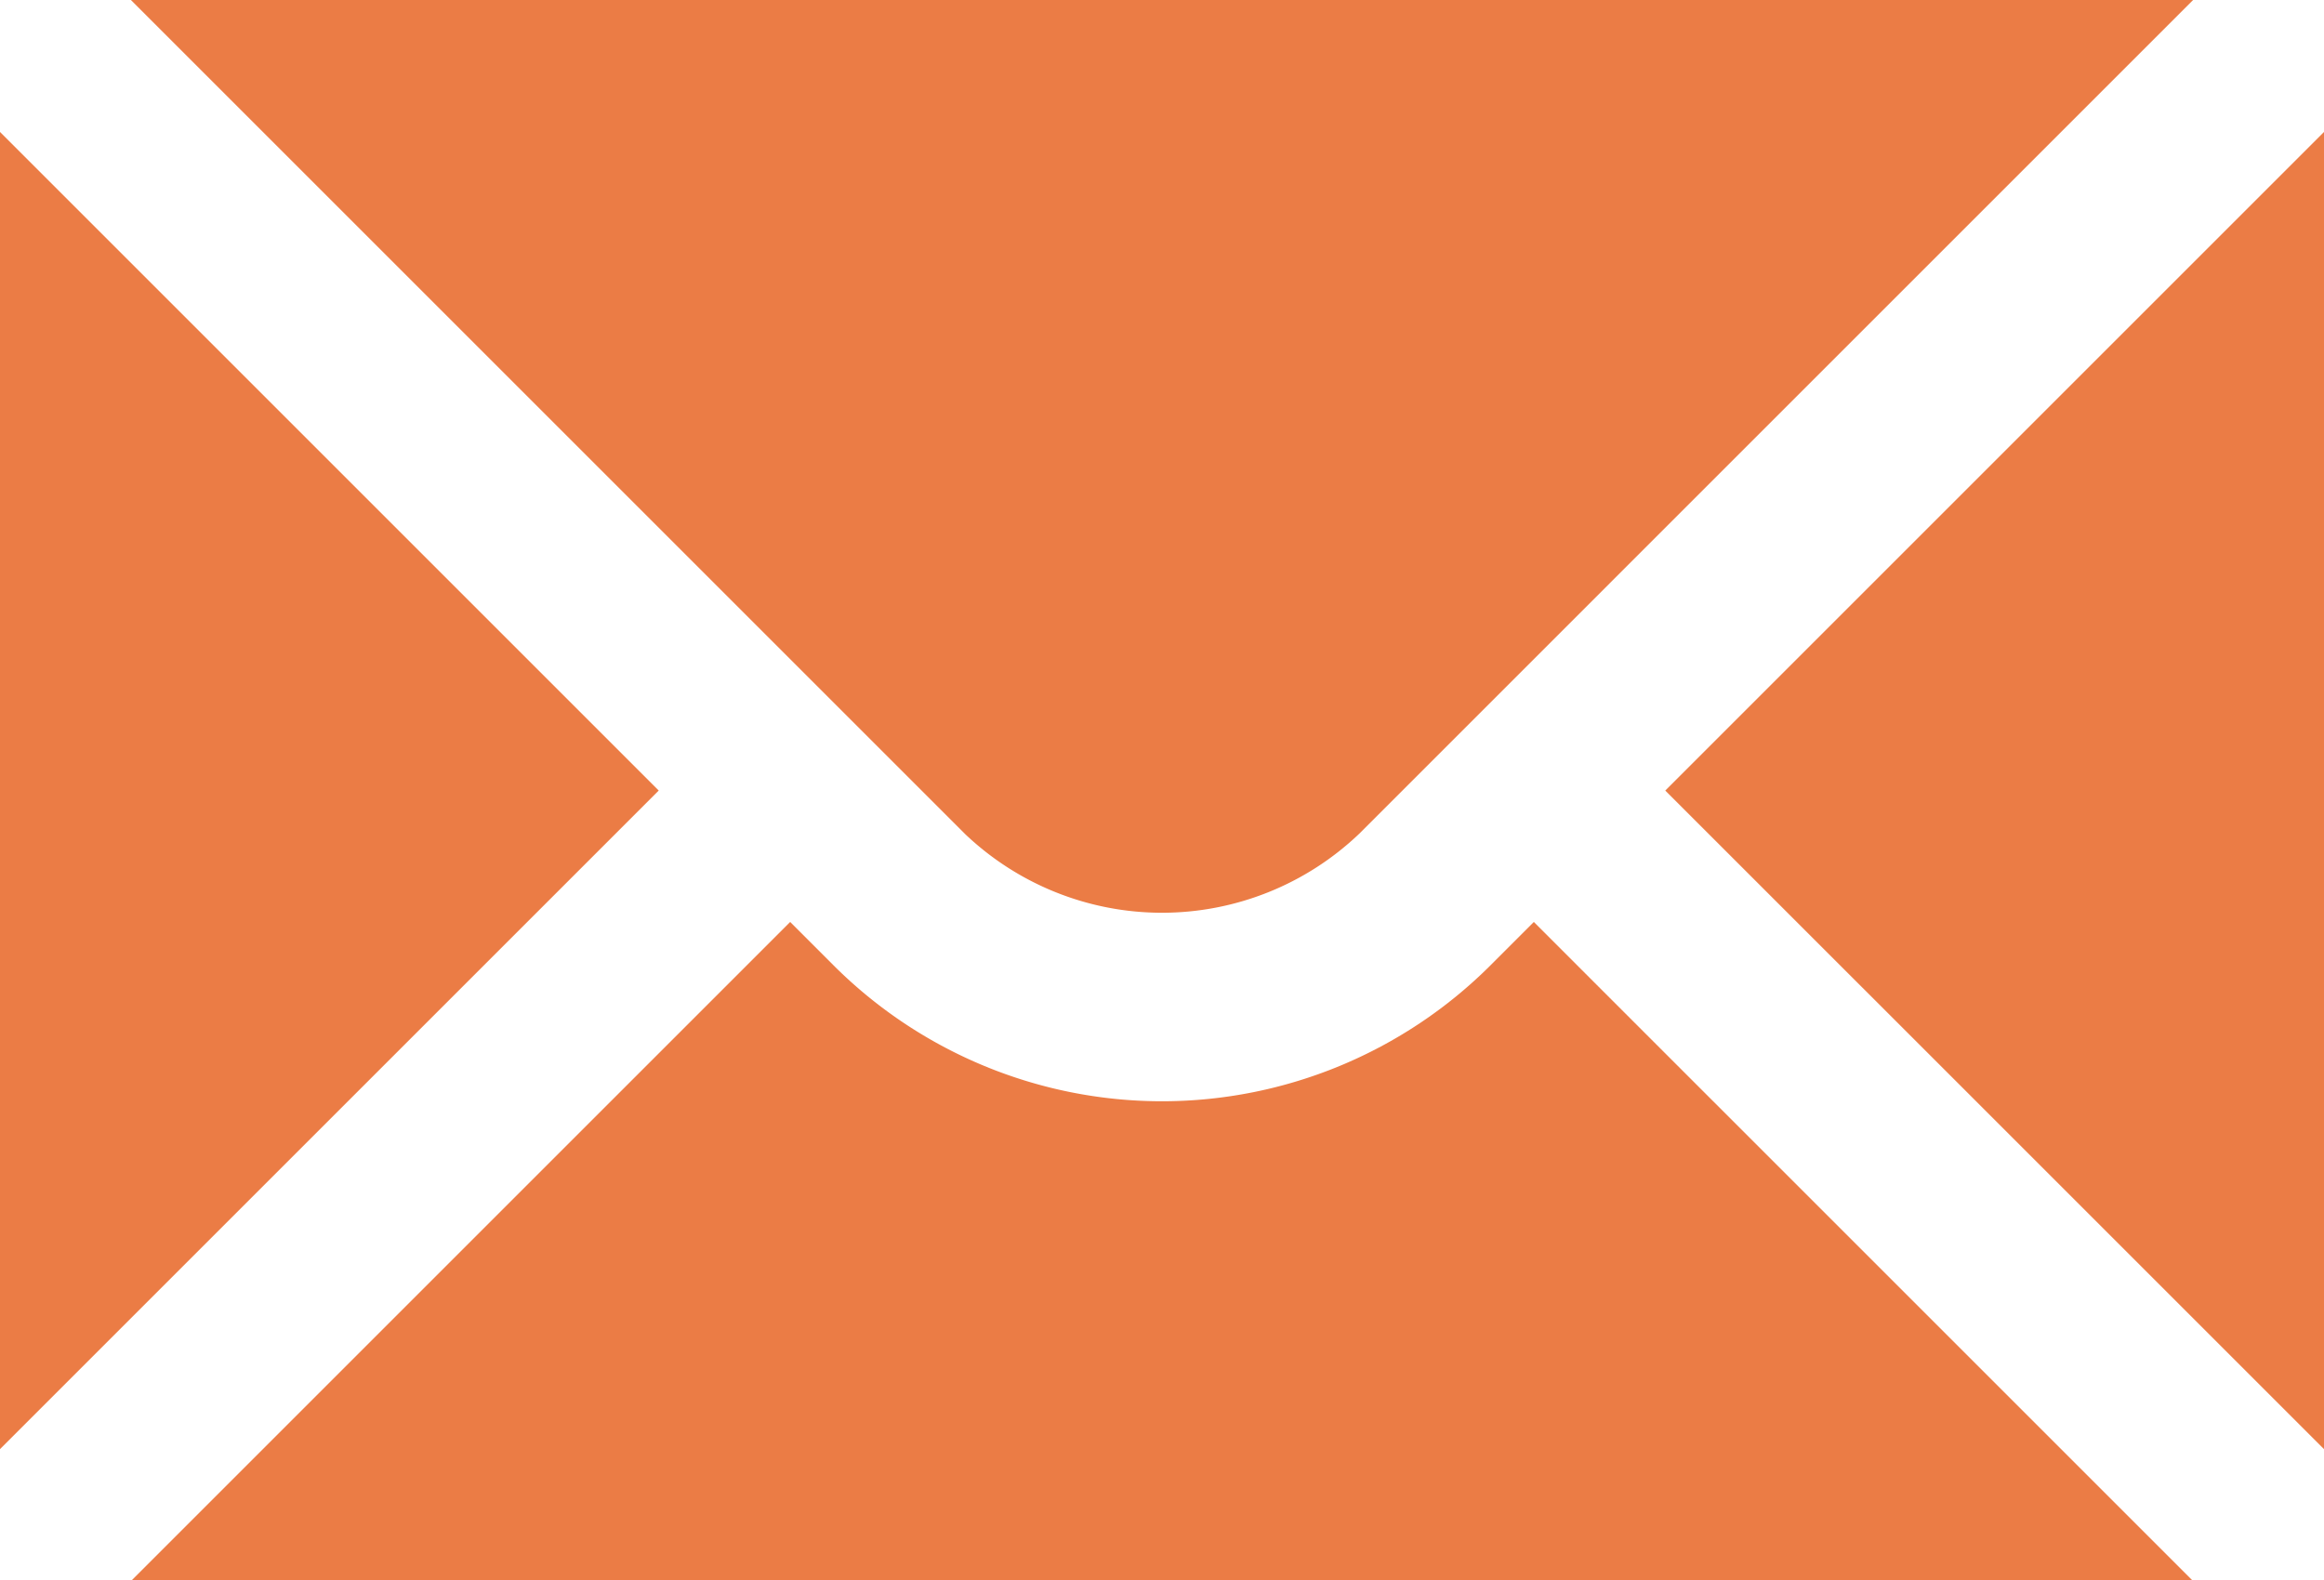
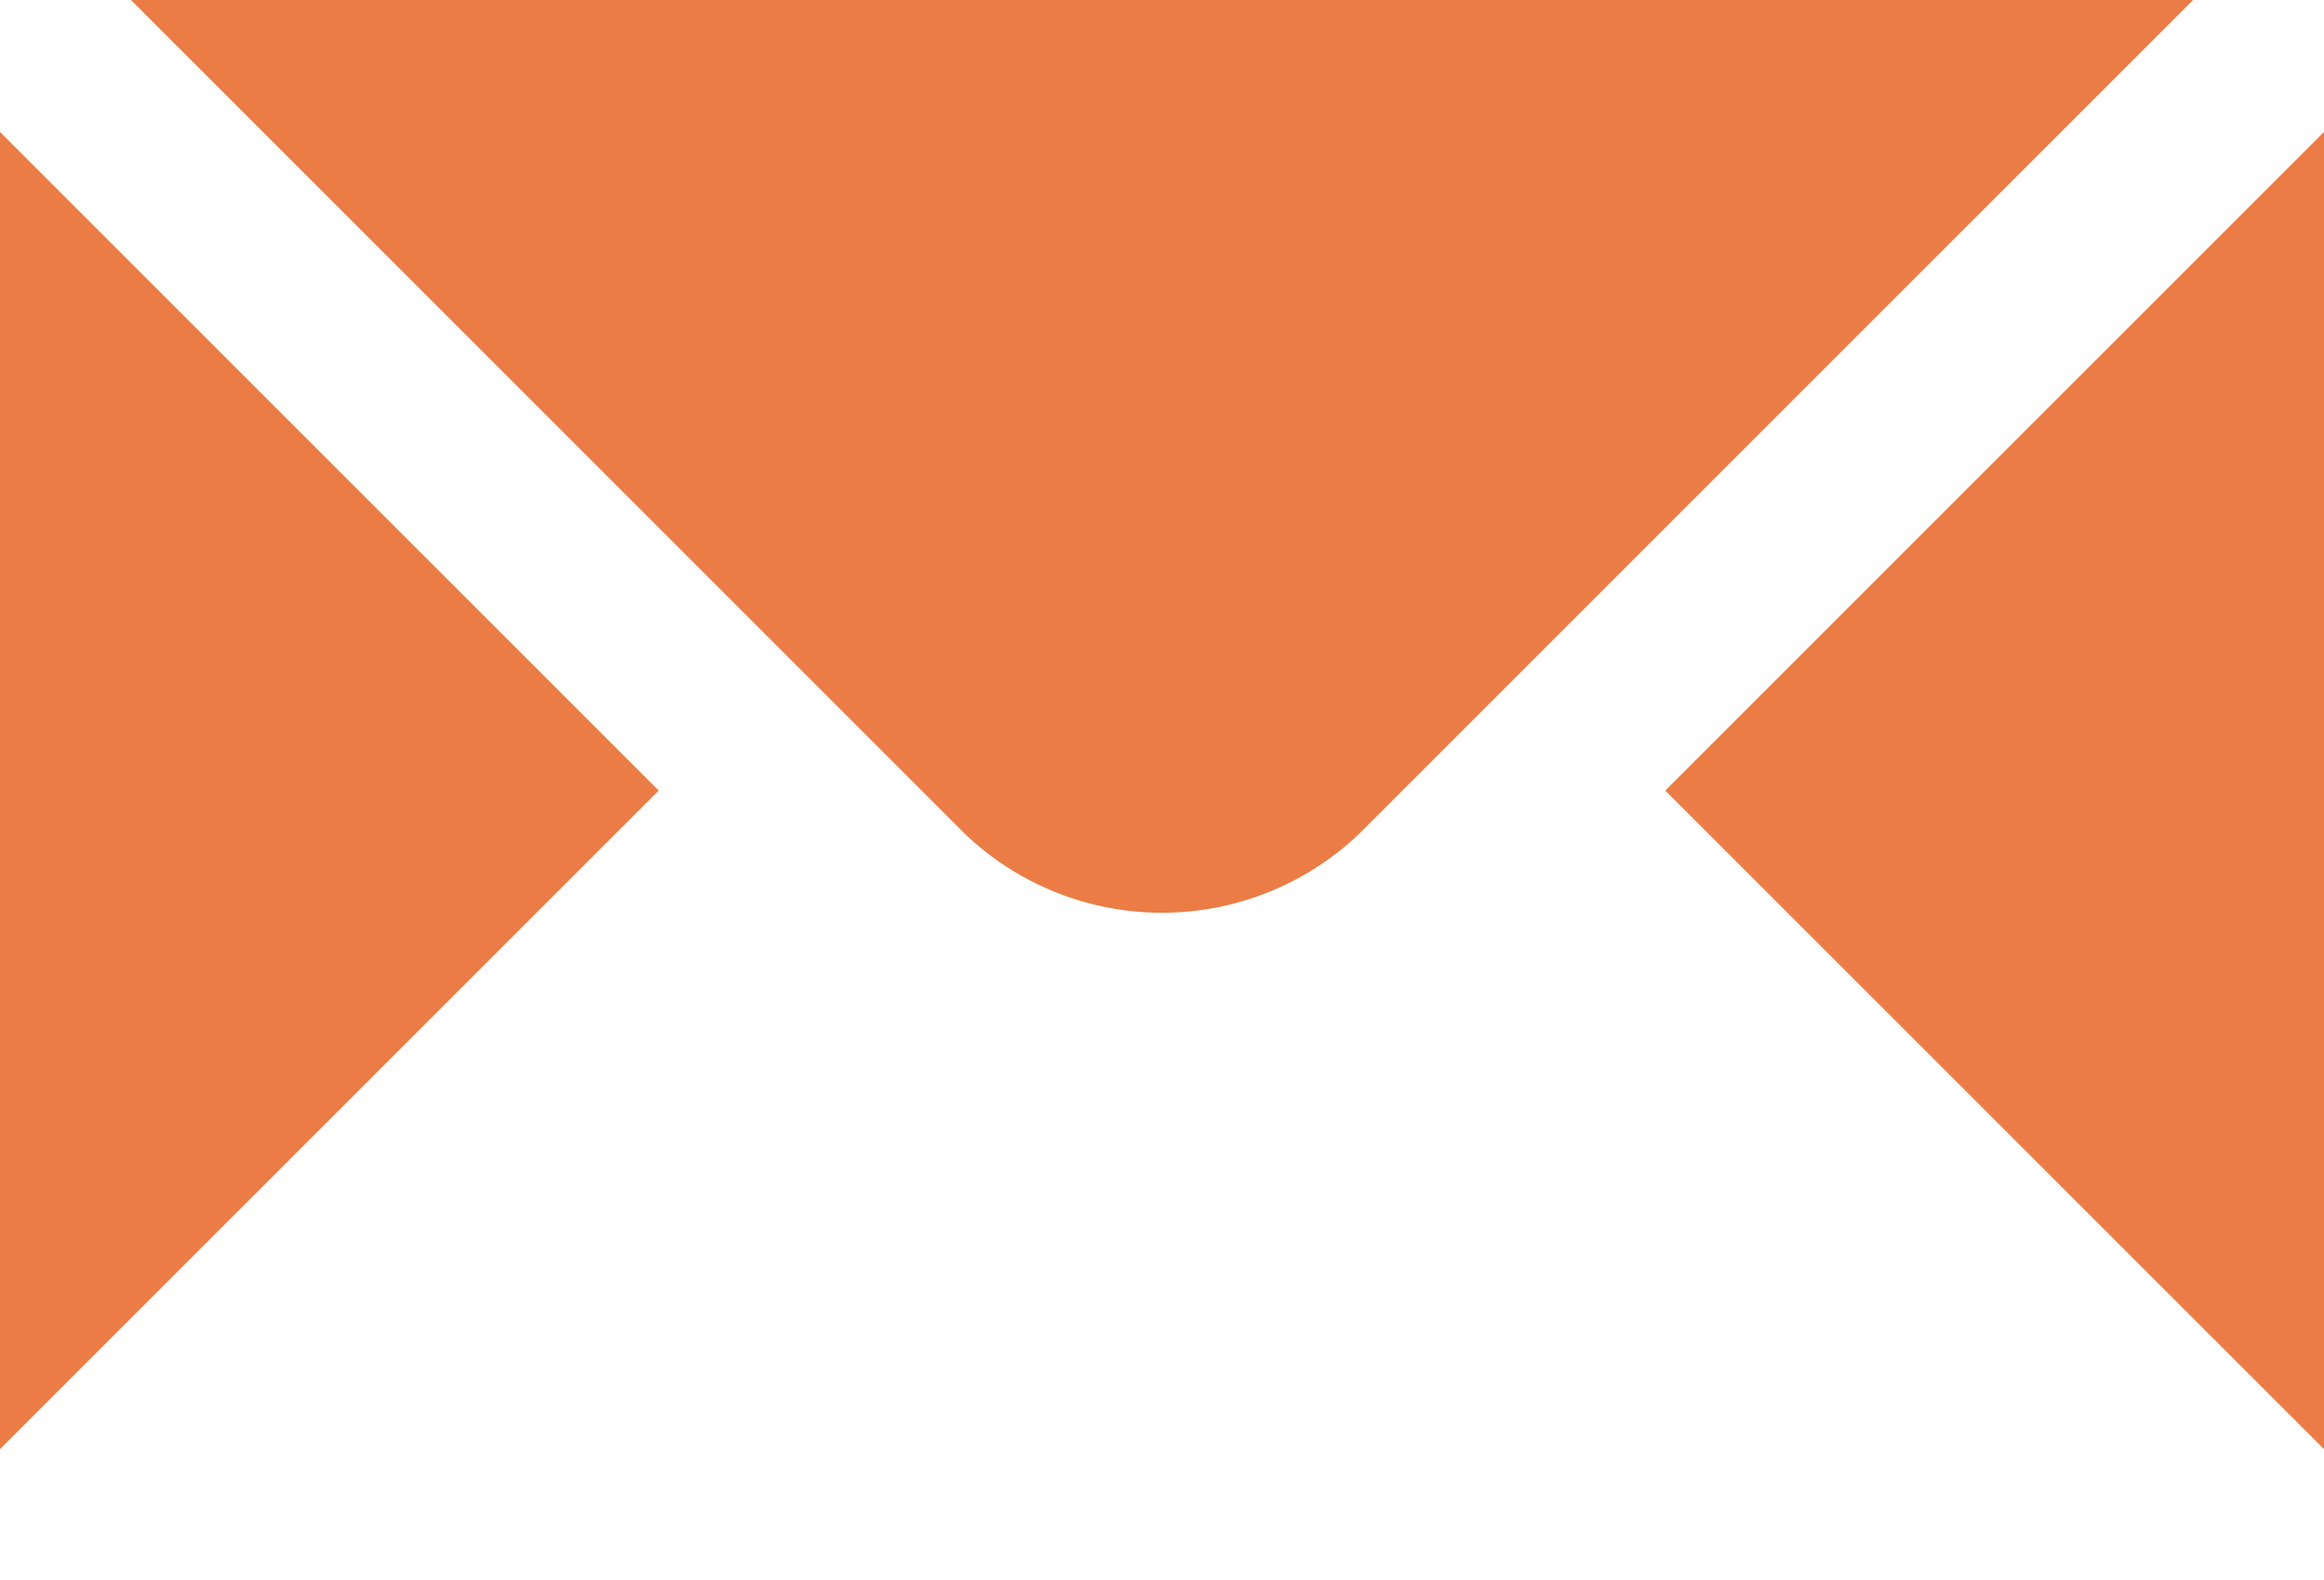
<svg xmlns="http://www.w3.org/2000/svg" width="25" height="17" viewBox="0 0 25 17">
  <g id="b764bc22ebe699cd0c80825f63030573" transform="translate(-2 -6)">
    <path id="Path_1077" data-name="Path 1077" d="M2,7.42V21.592l7.086-7.086Z" fill="#eb7c45 " />
    <path id="Path_1078" data-name="Path 1078" d="M3.408,6l8.971,8.971a3.072,3.072,0,0,0,4.242,0L25.592,6Z" fill="#eb7c45 " />
-     <path id="Path_1079" data-name="Path 1079" d="M18.035,16.385a5,5,0,0,1-7.07,0L10.5,15.92,3.42,23H25.58L18.5,15.92Z" fill="#eb7c45 " />
-     <path id="Path_1080" data-name="Path 1080" d="M19.914,14.506,27,21.592V7.42Z" fill="#eb7c45  " />
+     <path id="Path_1080" data-name="Path 1080" d="M19.914,14.506,27,21.592V7.42" fill="#eb7c45  " />
  </g>
</svg>